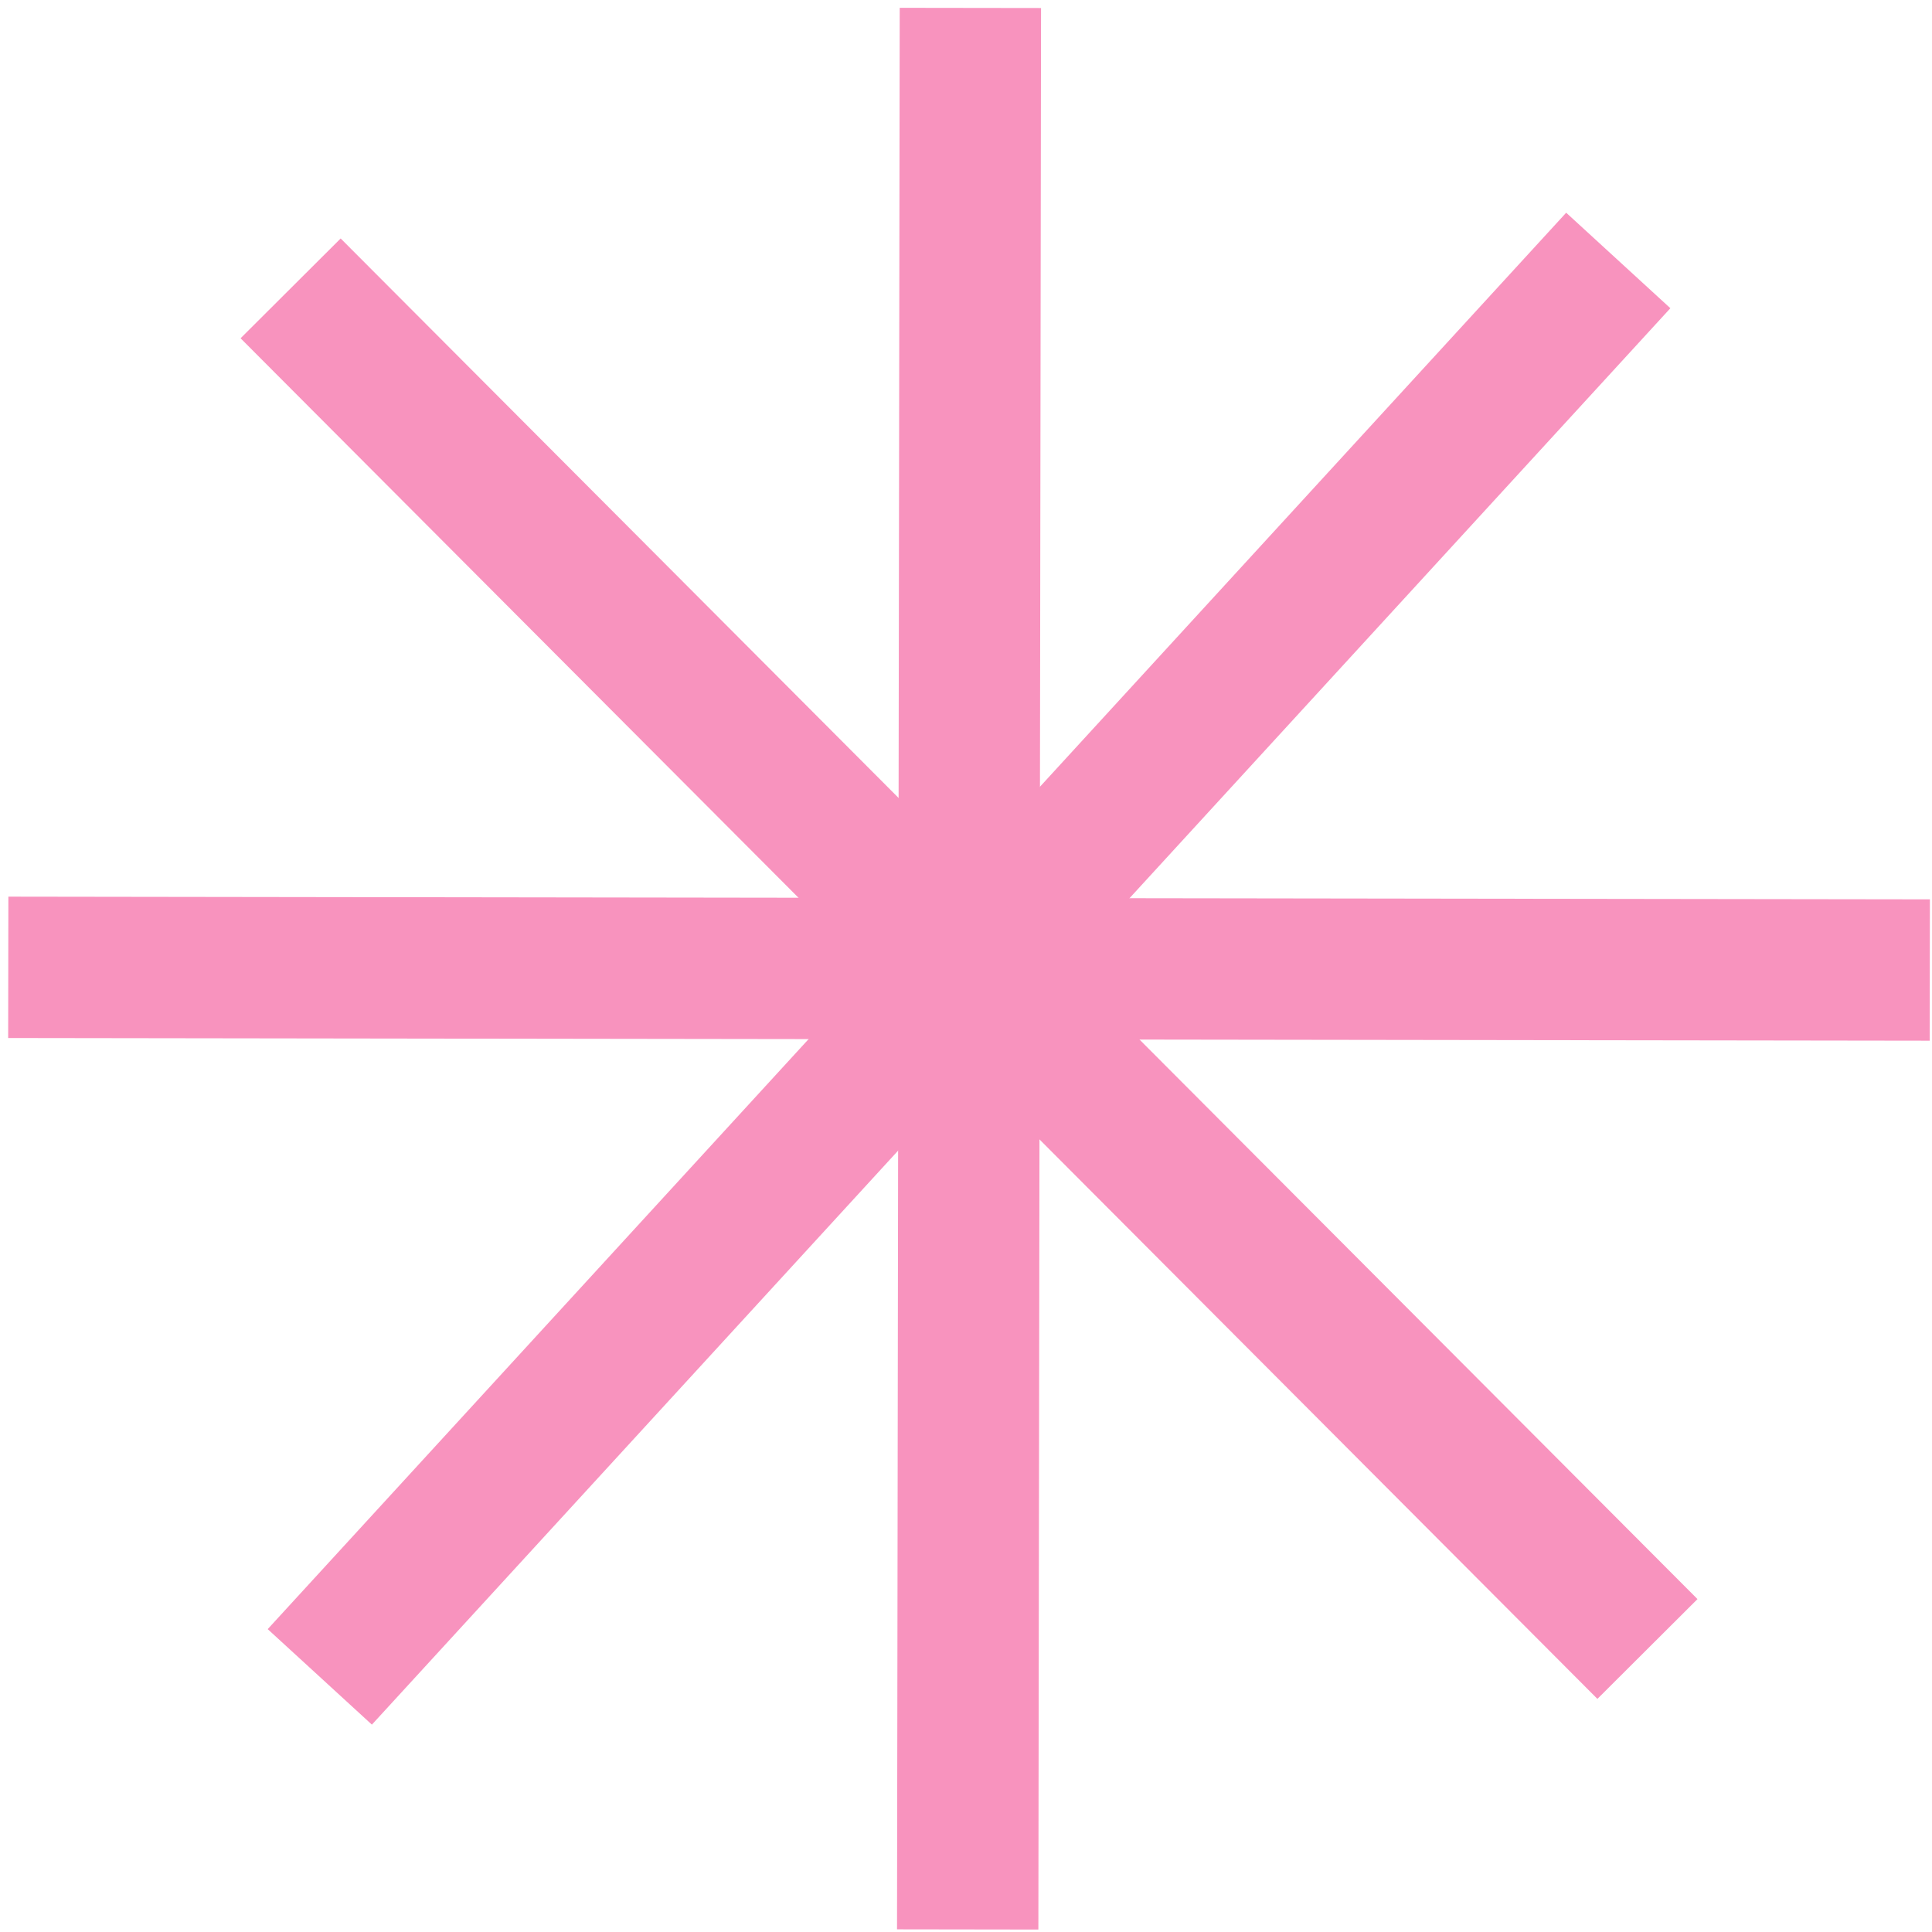
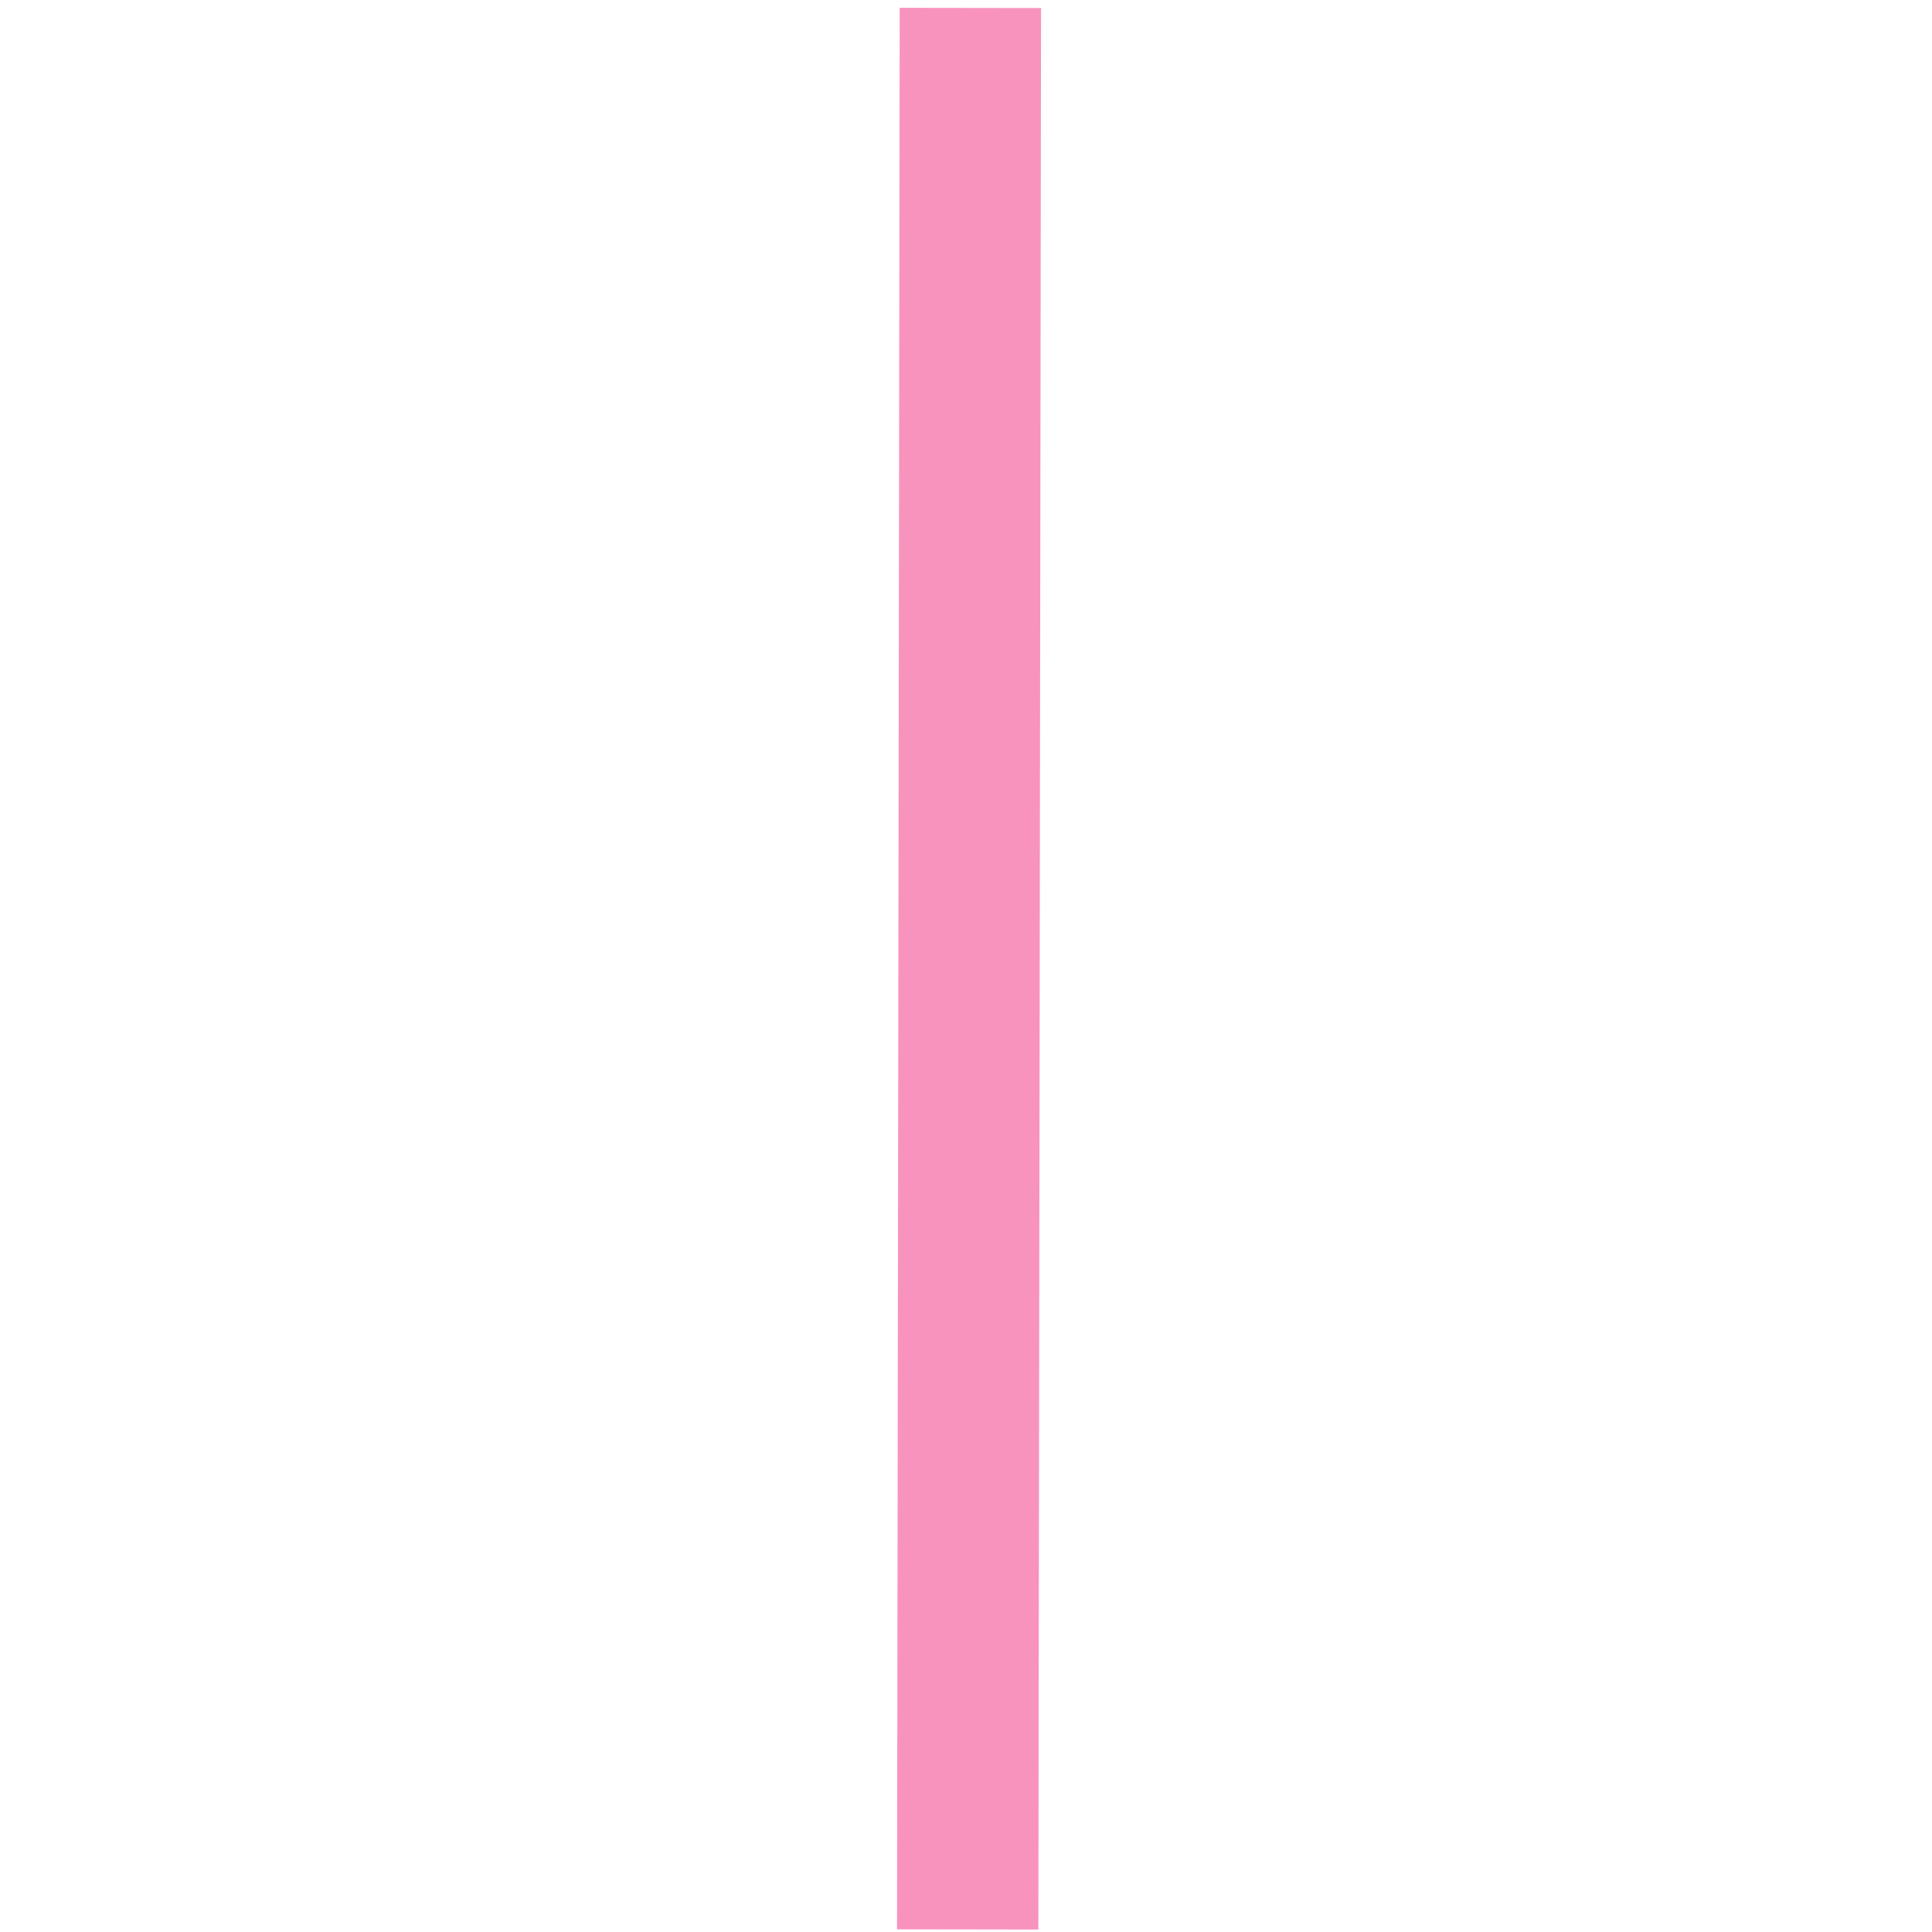
<svg xmlns="http://www.w3.org/2000/svg" width="188" height="188" viewBox="0 0 188 188" fill="none">
-   <path d="M152.403 20.699L26.05 158.528L36.188 167.822L162.541 29.993L152.403 20.699Z" fill="#F893BE" />
-   <path d="M187.776 101.268L187.795 87.514L0.815 87.253L0.795 101.007L187.776 101.268Z" fill="#F893BE" />
  <path d="M87.288 187.741L101.042 187.761L101.303 0.78L87.549 0.761L87.288 187.741Z" fill="#F893BE" />
-   <path d="M33.149 23.205L23.41 32.917L155.441 165.316L165.18 155.605L33.149 23.205Z" fill="#F893BE" />
</svg>